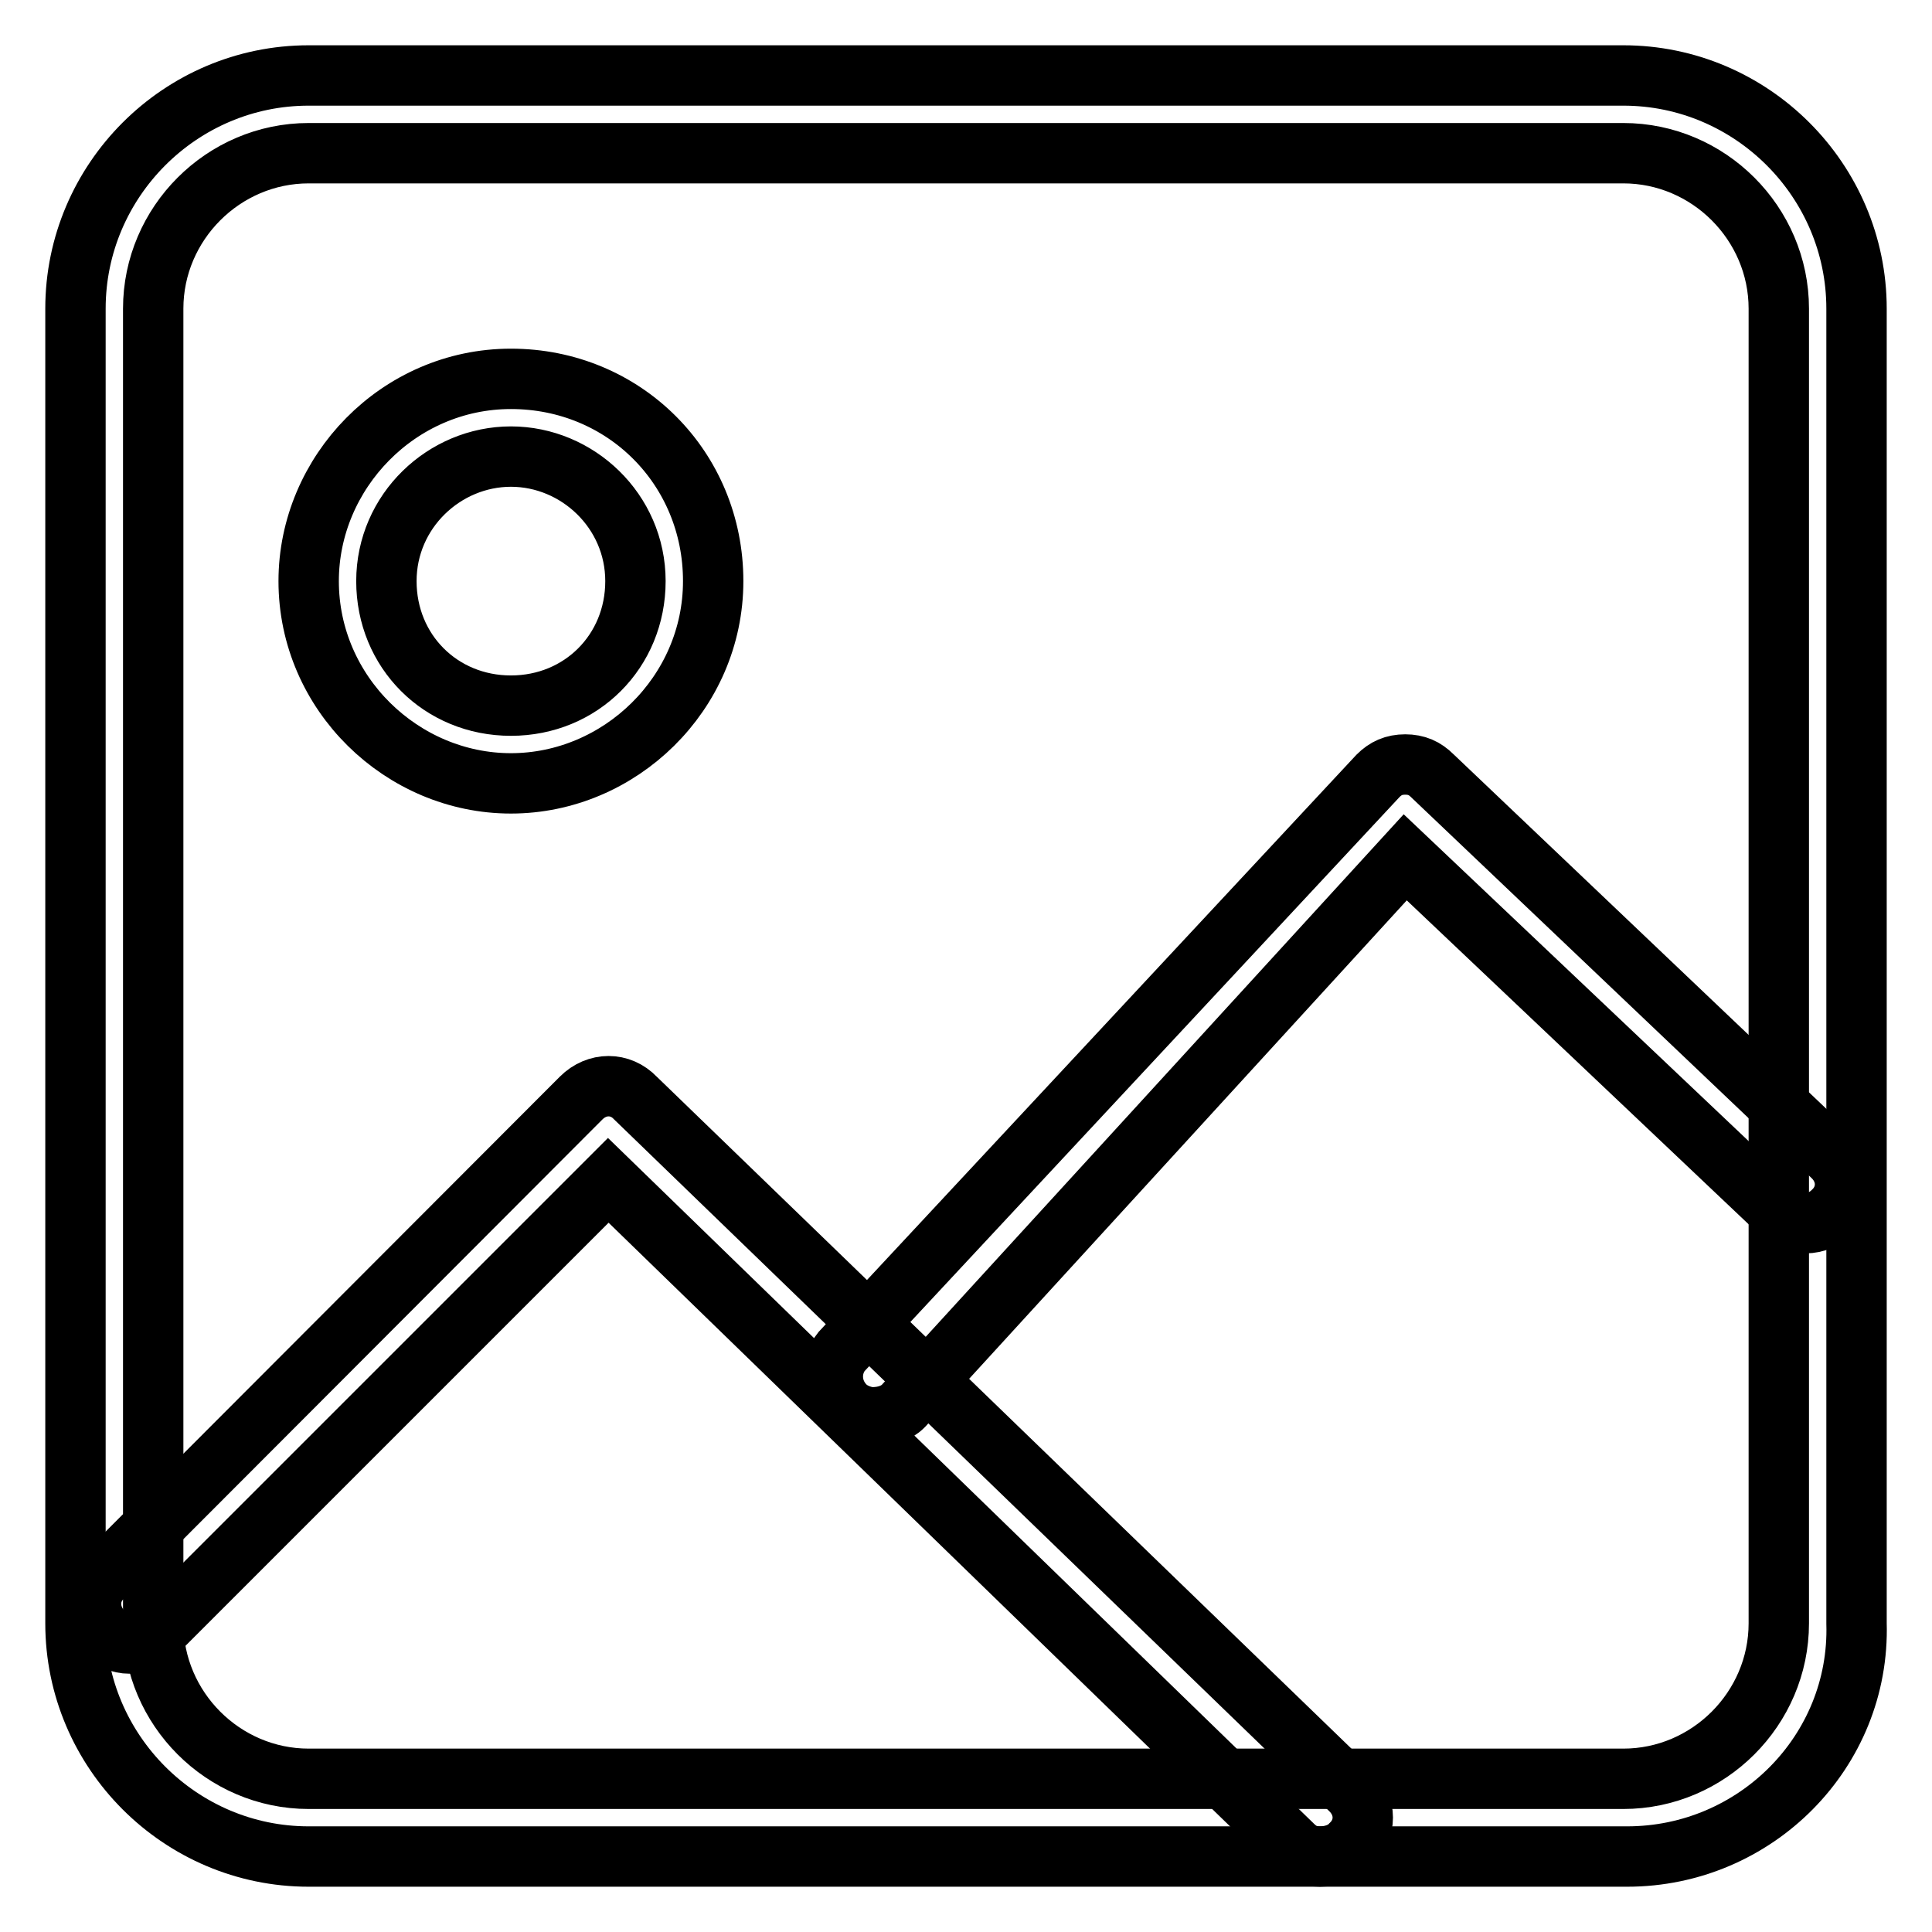
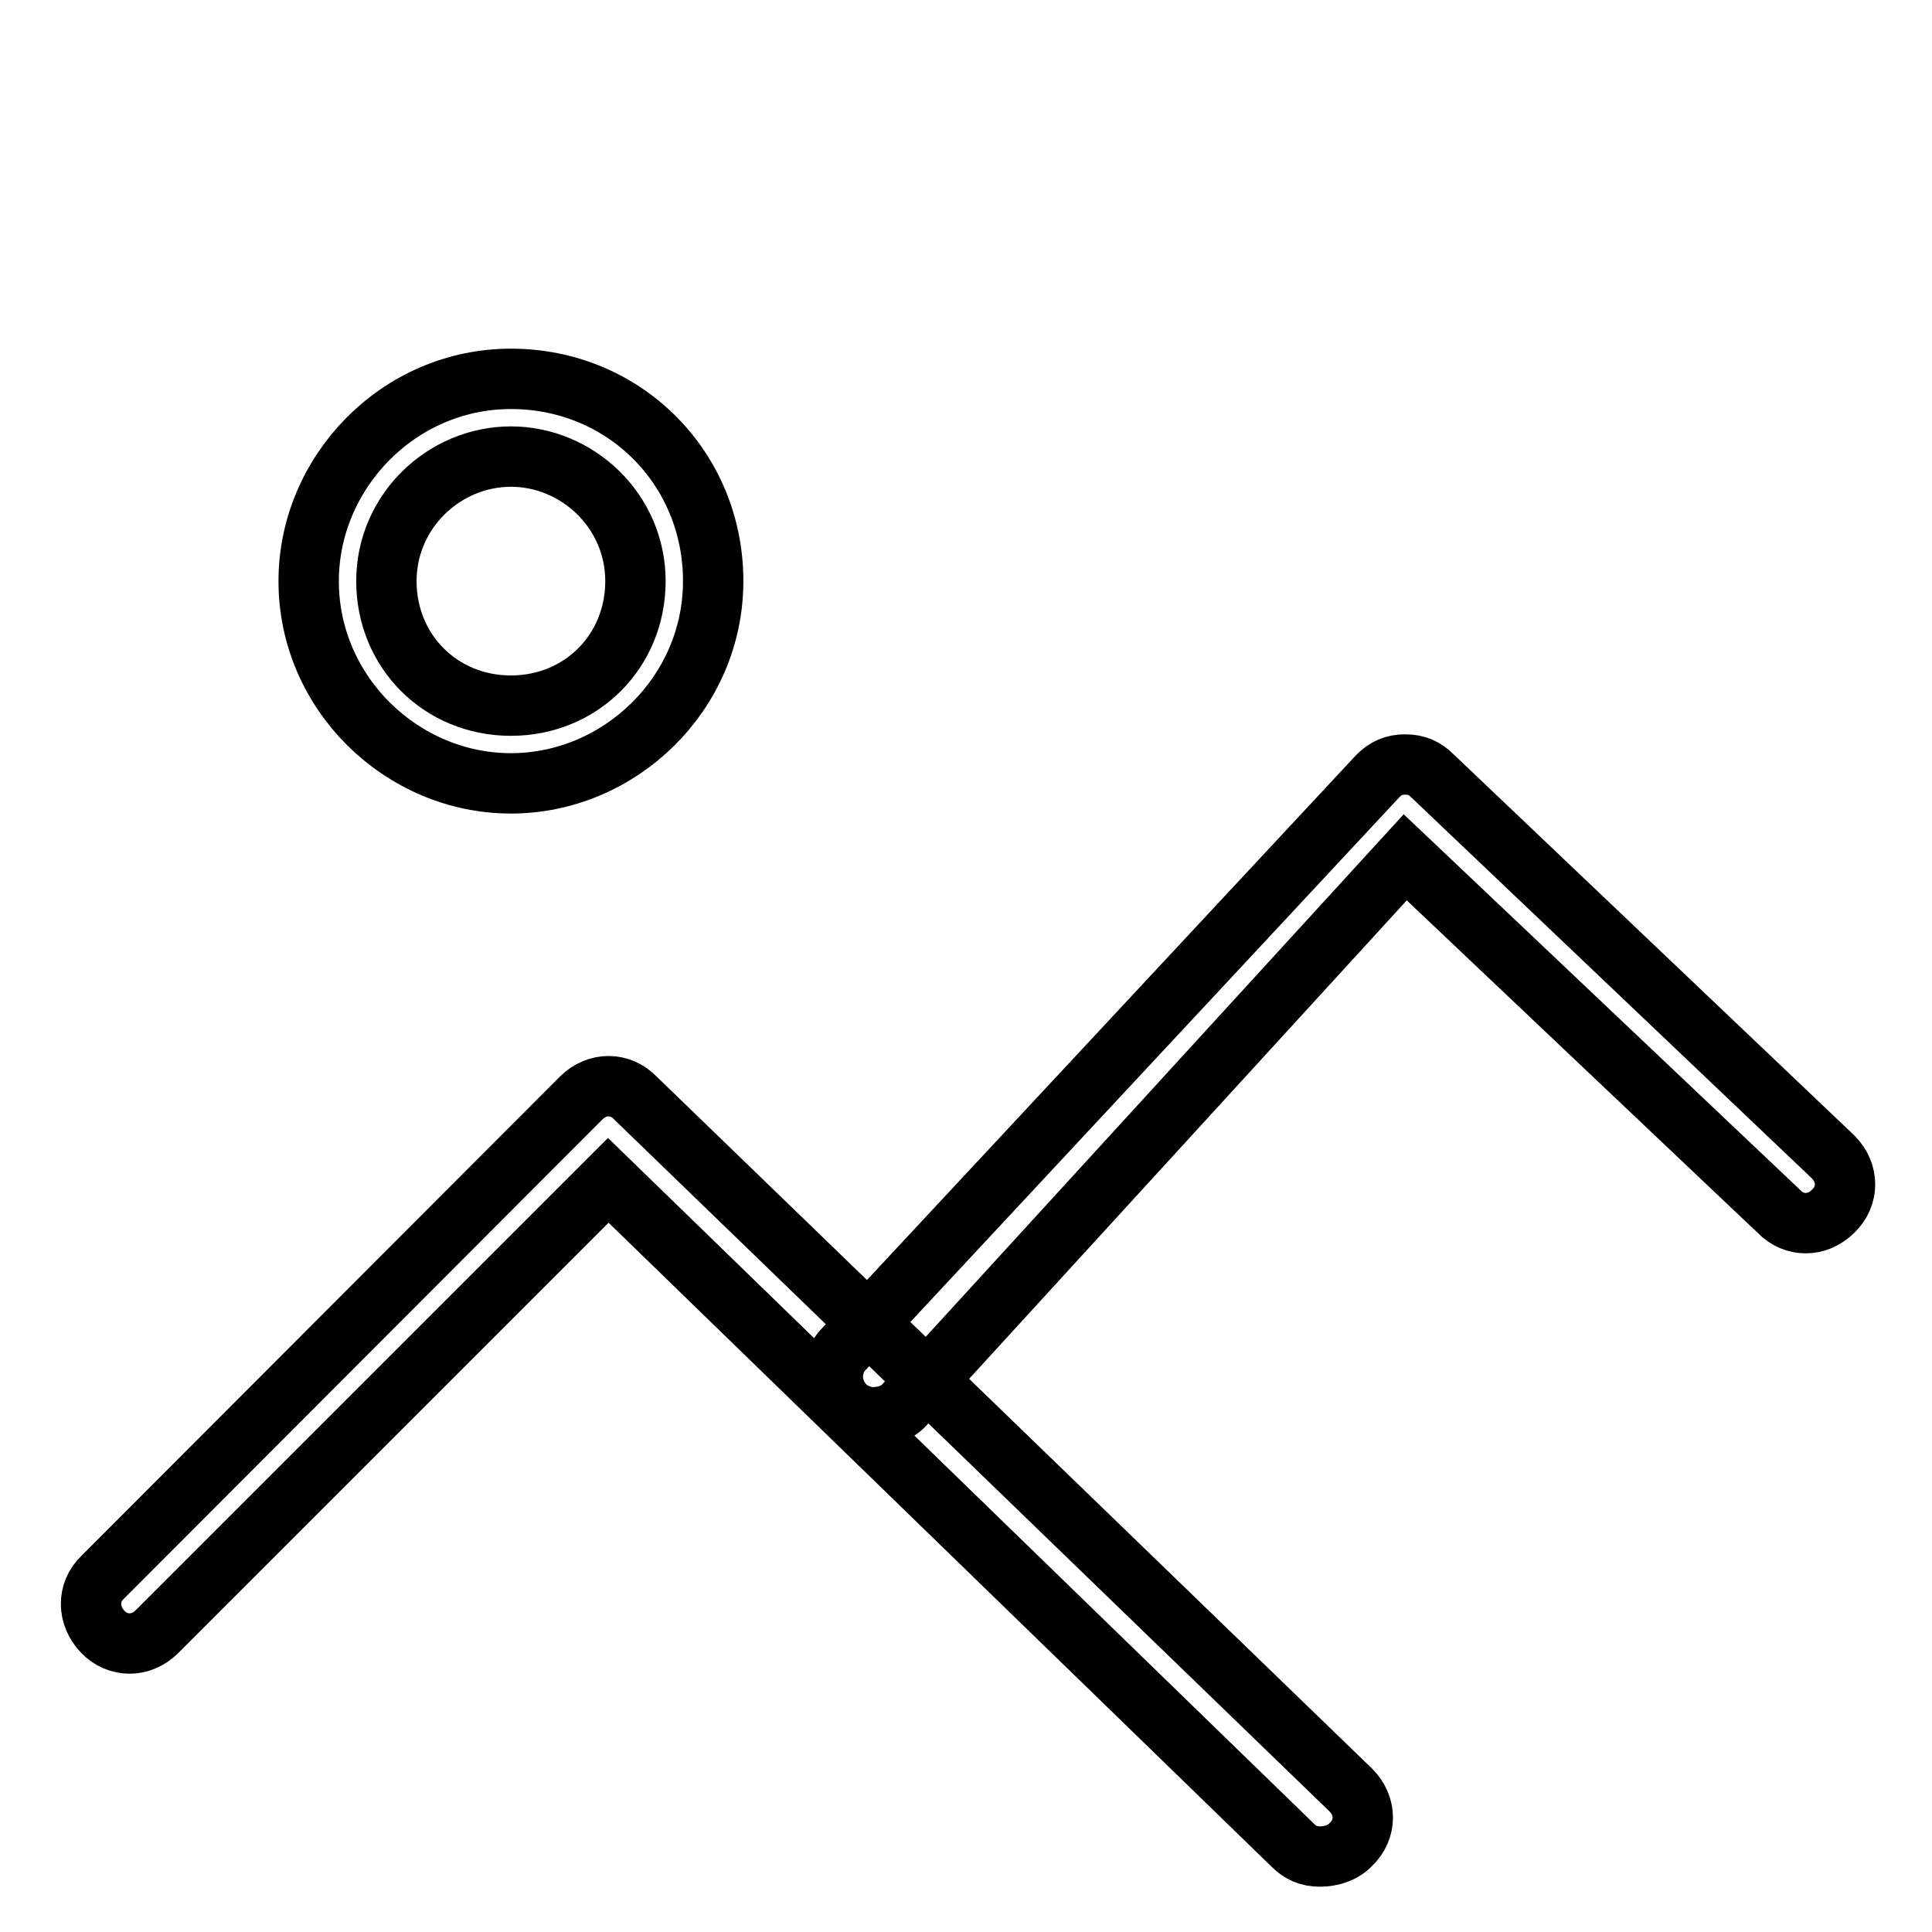
<svg xmlns="http://www.w3.org/2000/svg" version="1.1" x="0px" y="0px" viewBox="0 0 256 256" enable-background="new 0 0 256 256" xml:space="preserve">
  <g>
-     <path stroke-width="8" fill-opacity="0" stroke="#000000" d="M215.6,246H40.9c-17,0-30.9-13.9-30.9-30.9V40.9C10,23.9,23.9,10,40.9,10h174.2c17,0,30.9,13.9,30.9,30.9 v174.2C246.5,232.1,232.6,246,215.6,246z M40.9,20.3c-11.3,0-20.6,9.3-20.6,20.6v174.2c0,11.3,9.3,20.6,20.6,20.6h174.2 c11.3,0,20.6-9.3,20.6-20.6V40.9c0-11.3-9.3-20.6-20.6-20.6H40.9z" />
    <path stroke-width="8" fill-opacity="0" stroke="#000000" d="M174.9,246c-1.5,0-2.6-0.5-3.6-1.5l-90.7-88.1l-59.8,59.8c-2.1,2.1-5.2,2.1-7.2,0s-2.1-5.2,0-7.2L77,145.5 c2.1-2.1,5.2-2.1,7.2,0l94.8,91.7c2.1,2.1,2.1,5.2,0,7.2C178,245.5,176.4,246,174.9,246L174.9,246z" />
    <path stroke-width="8" fill-opacity="0" stroke="#000000" d="M115.6,187.8c-1,0-2.6-0.5-3.6-1.5c-2.1-2.1-2.1-5.2-0.5-7.2l71.1-76.3c1-1,2.1-1.5,3.6-1.5 c1.5,0,2.6,0.5,3.6,1.5l53.1,50.5c2.1,2.1,2.1,5.2,0,7.2c-2.1,2.1-5.2,2.1-7.2,0l-49.5-46.9l-66.5,72.7 C118.7,187.3,117.2,187.8,115.6,187.8z M67.7,103.8c-14.4,0-26.8-11.9-26.8-26.8c0-14.4,11.9-26.8,26.8-26.8 C82.7,50.2,94.5,62,94.5,77C94.5,91.9,82.1,103.8,67.7,103.8z M67.7,60.5c-8.8,0-16.5,7.2-16.5,16.5c0,9.3,7.2,16.5,16.5,16.5 c9.3,0,16.5-7.2,16.5-16.5C84.2,67.7,76.5,60.5,67.7,60.5z" />
  </g>
</svg>